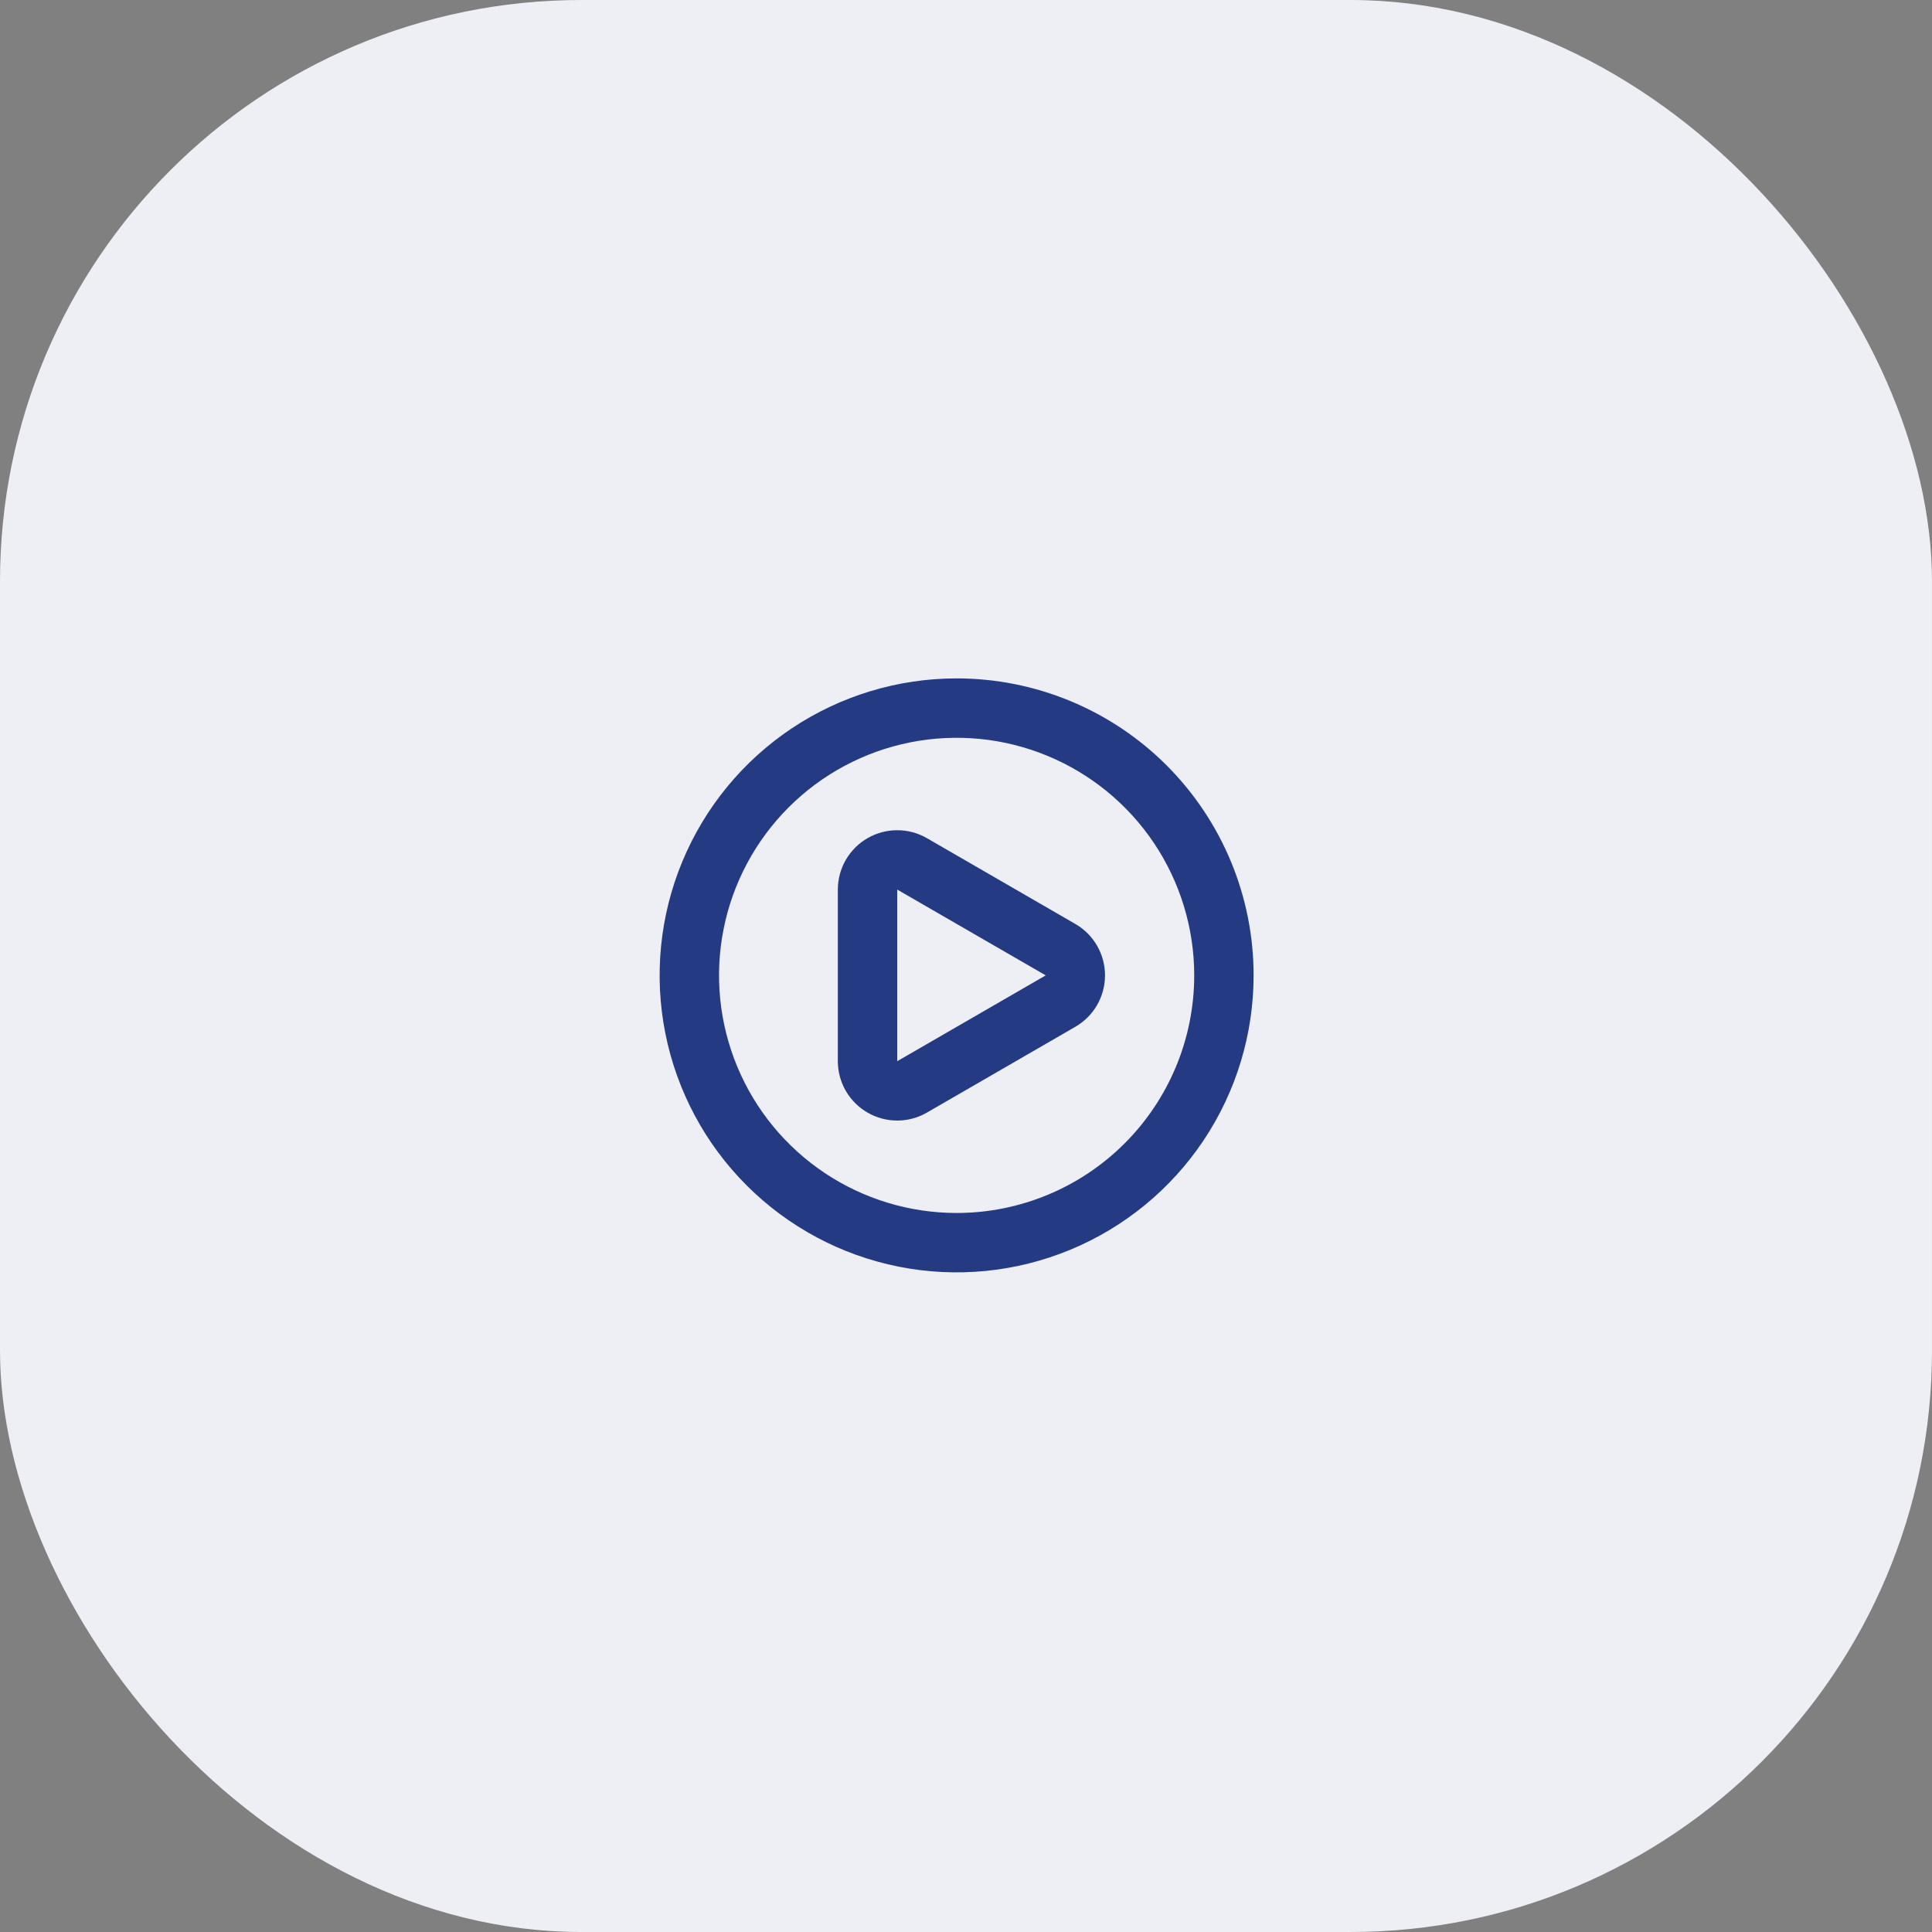
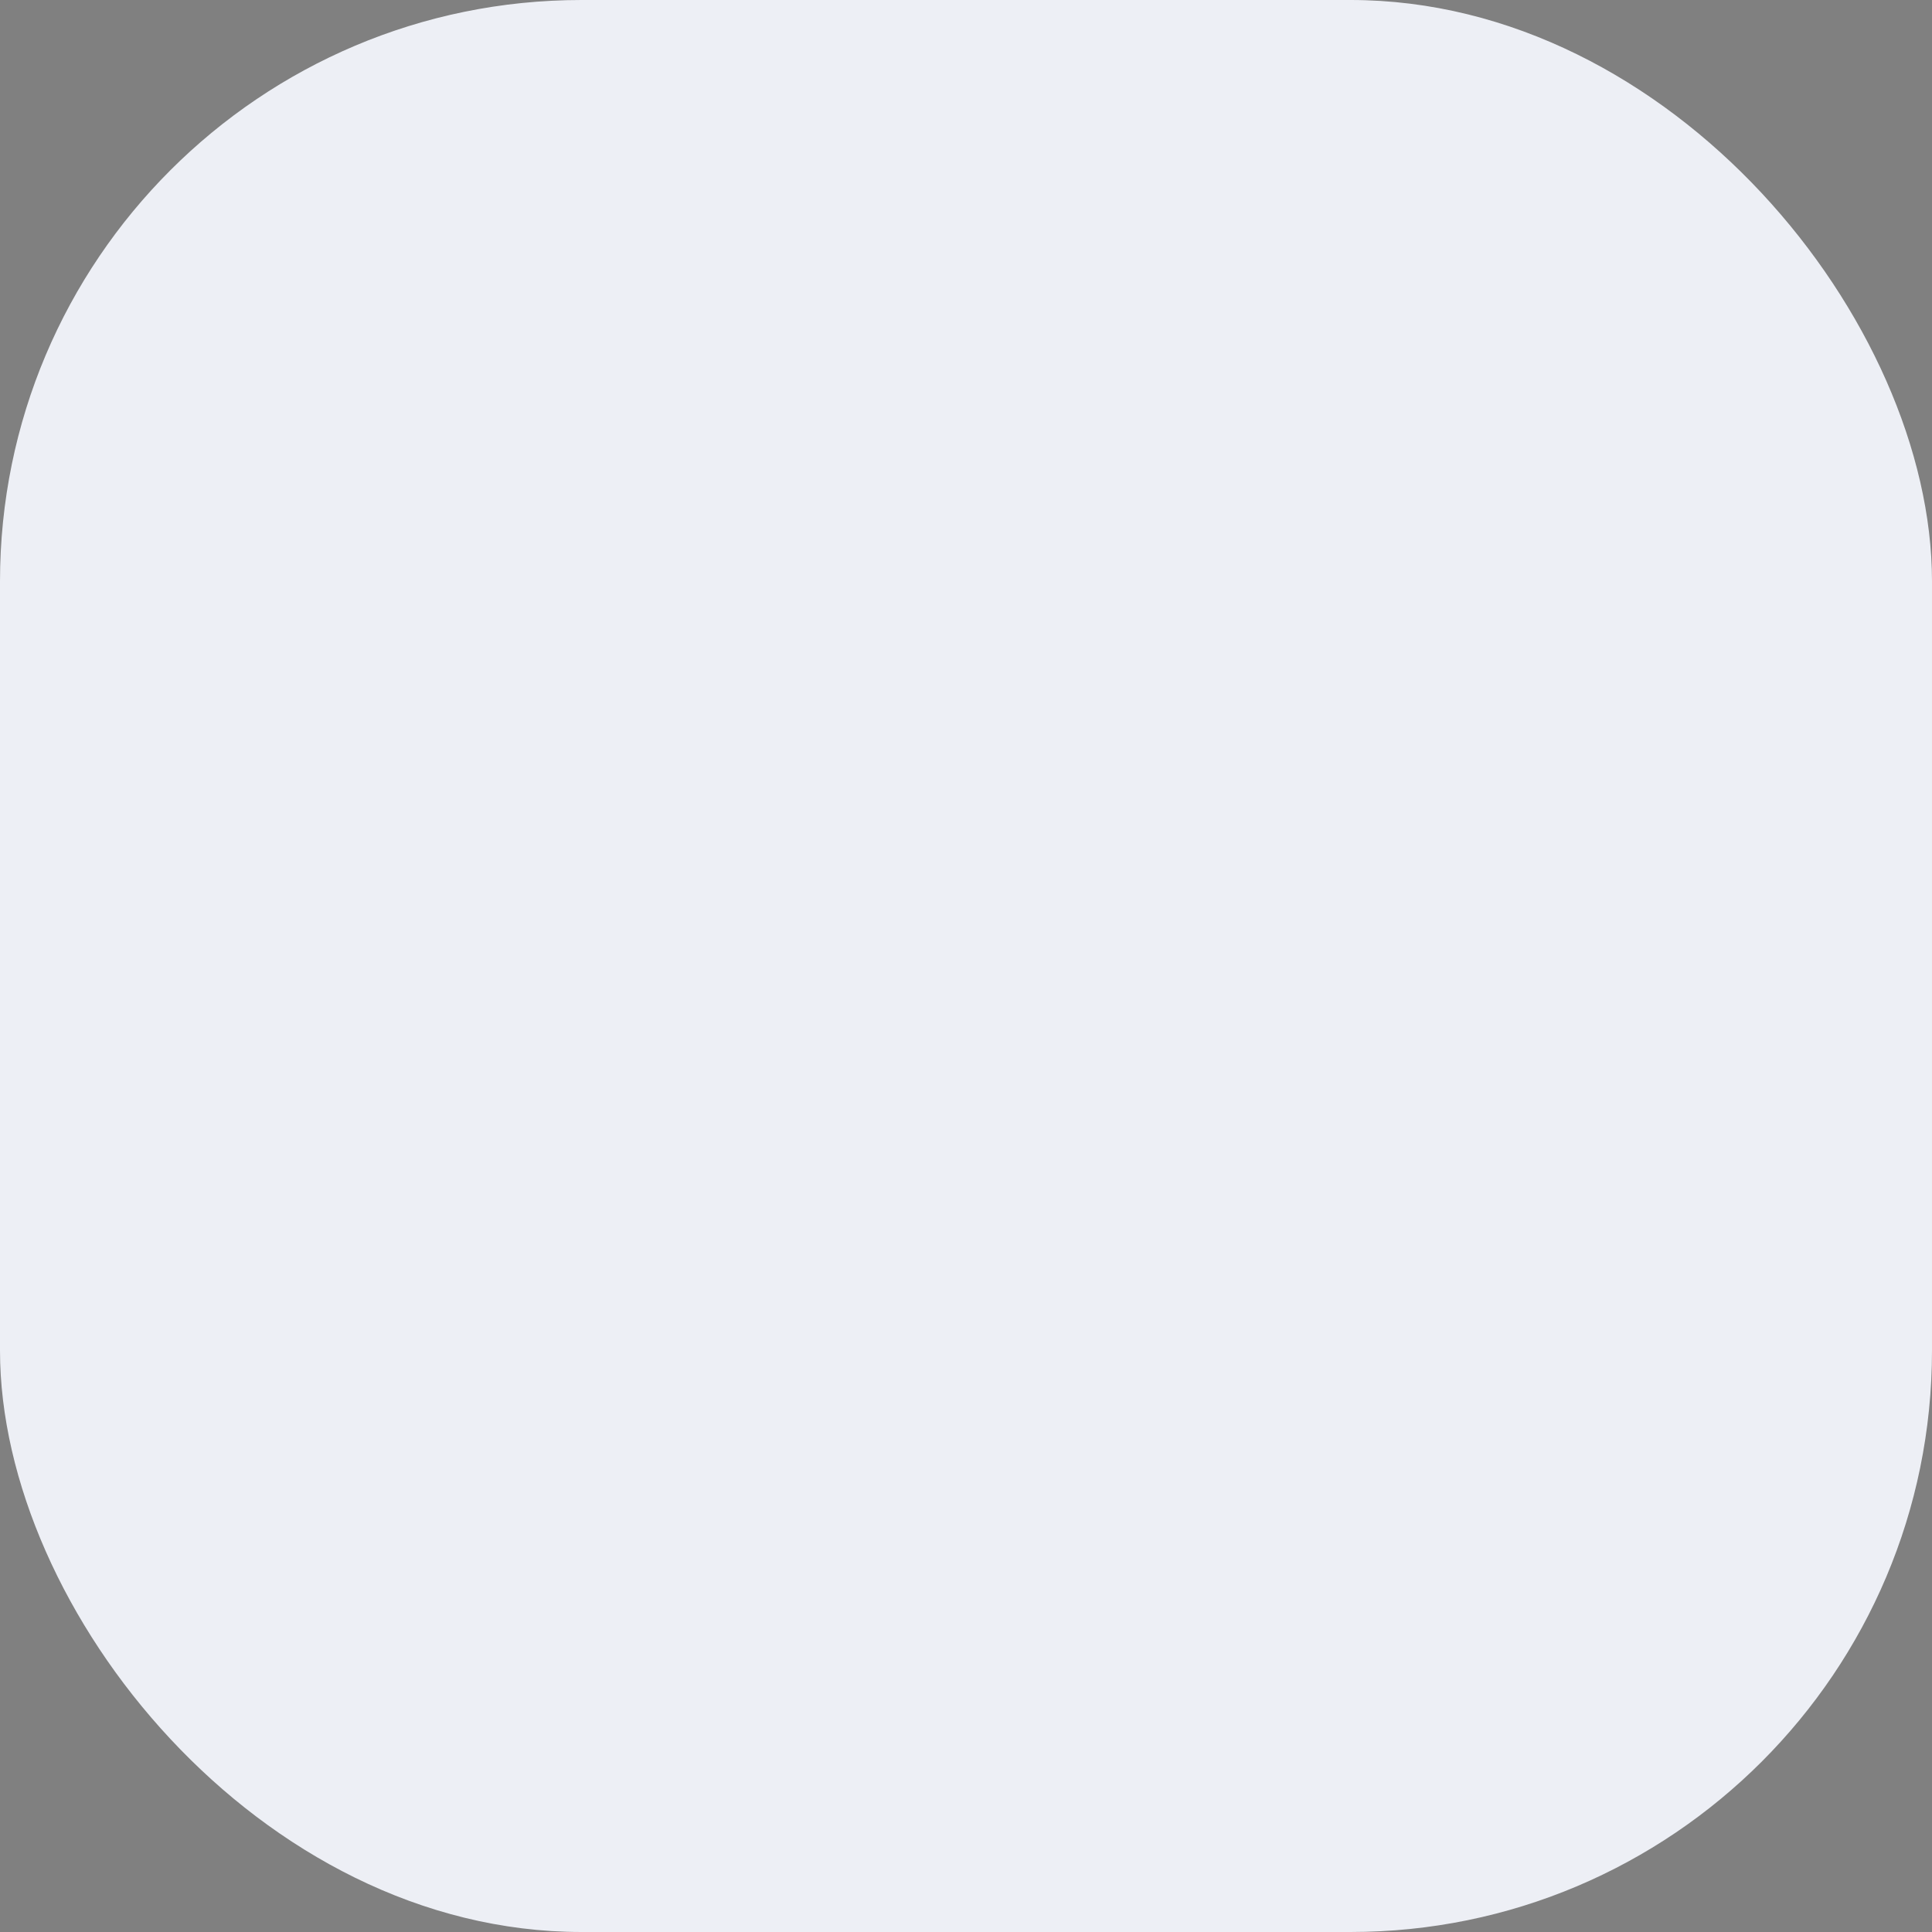
<svg xmlns="http://www.w3.org/2000/svg" width="103" height="103" viewBox="0 0 103 103" fill="none">
  <rect x="0" y="0" width="103" height="103" fill="#808080" stroke="none" />
  <rect width="103" height="103" rx="31" fill="#EDEFF5" />
-   <path d="M57.333 49.261L49.417 44.685C48.935 44.407 48.39 44.261 47.834 44.261C47.279 44.261 46.733 44.407 46.251 44.684C45.77 44.962 45.37 45.361 45.092 45.842C44.814 46.323 44.667 46.869 44.667 47.425V56.576C44.667 57.132 44.814 57.677 45.092 58.158C45.37 58.638 45.769 59.038 46.25 59.315C46.731 59.593 47.278 59.74 47.833 59.74C48.389 59.74 48.935 59.593 49.417 59.315L57.333 54.739C57.813 54.461 58.212 54.062 58.489 53.581C58.765 53.1 58.911 52.555 58.911 52C58.911 51.446 58.765 50.901 58.489 50.42C58.212 49.939 57.813 49.539 57.333 49.261ZM55.75 52L47.833 56.576V47.425L55.75 52ZM51 36.167C47.868 36.167 44.807 37.096 42.203 38.835C39.6 40.575 37.57 43.048 36.372 45.941C35.173 48.834 34.86 52.018 35.471 55.089C36.082 58.161 37.59 60.982 39.804 63.196C42.019 65.41 44.84 66.918 47.911 67.529C50.983 68.14 54.166 67.827 57.059 66.628C59.952 65.43 62.425 63.401 64.165 60.797C65.905 58.193 66.833 55.132 66.833 52C66.833 49.921 66.424 47.862 65.628 45.941C64.832 44.02 63.666 42.275 62.196 40.804C60.726 39.334 58.98 38.168 57.059 37.372C55.138 36.577 53.079 36.167 51 36.167ZM51 64.667C48.495 64.667 46.046 63.924 43.963 62.532C41.88 61.14 40.256 59.162 39.298 56.848C38.339 54.533 38.088 51.986 38.577 49.529C39.066 47.072 40.272 44.815 42.043 43.044C43.815 41.272 46.072 40.066 48.529 39.577C50.986 39.088 53.533 39.339 55.847 40.298C58.162 41.257 60.14 42.88 61.532 44.963C62.924 47.046 63.667 49.495 63.667 52C63.667 55.36 62.332 58.582 59.957 60.957C57.581 63.333 54.359 64.667 51 64.667Z" fill="#243B84" />
</svg>